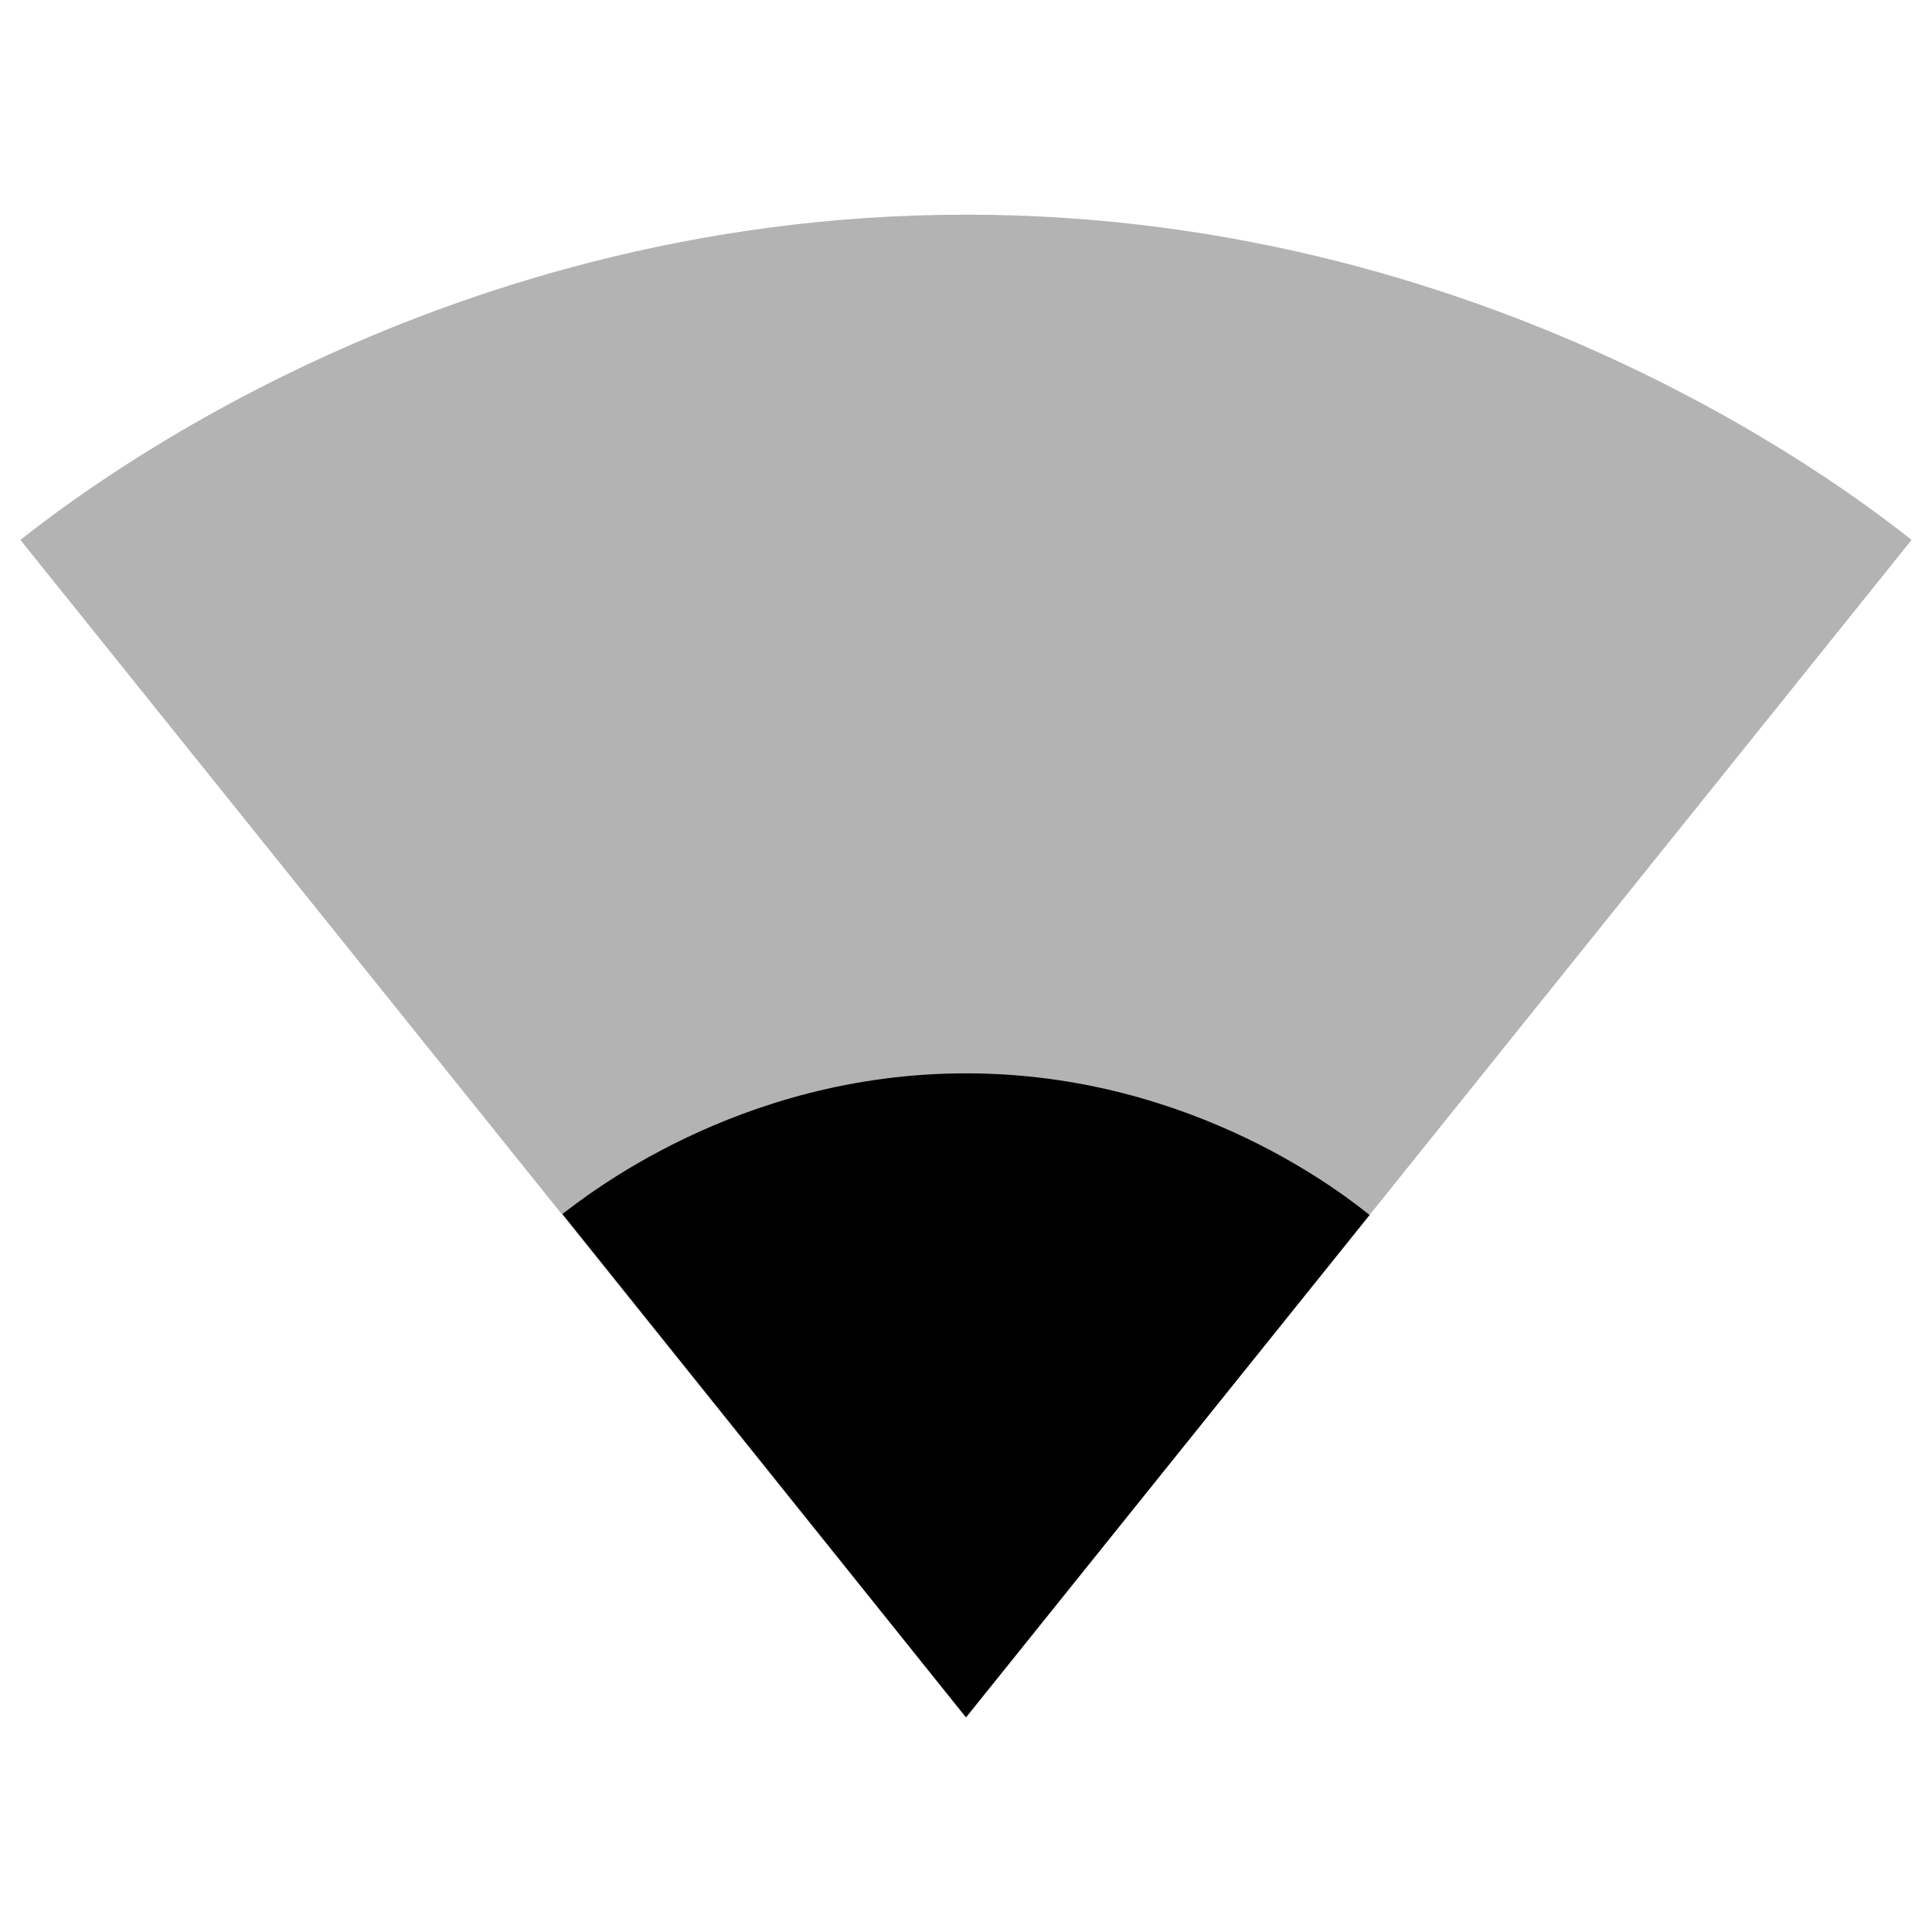
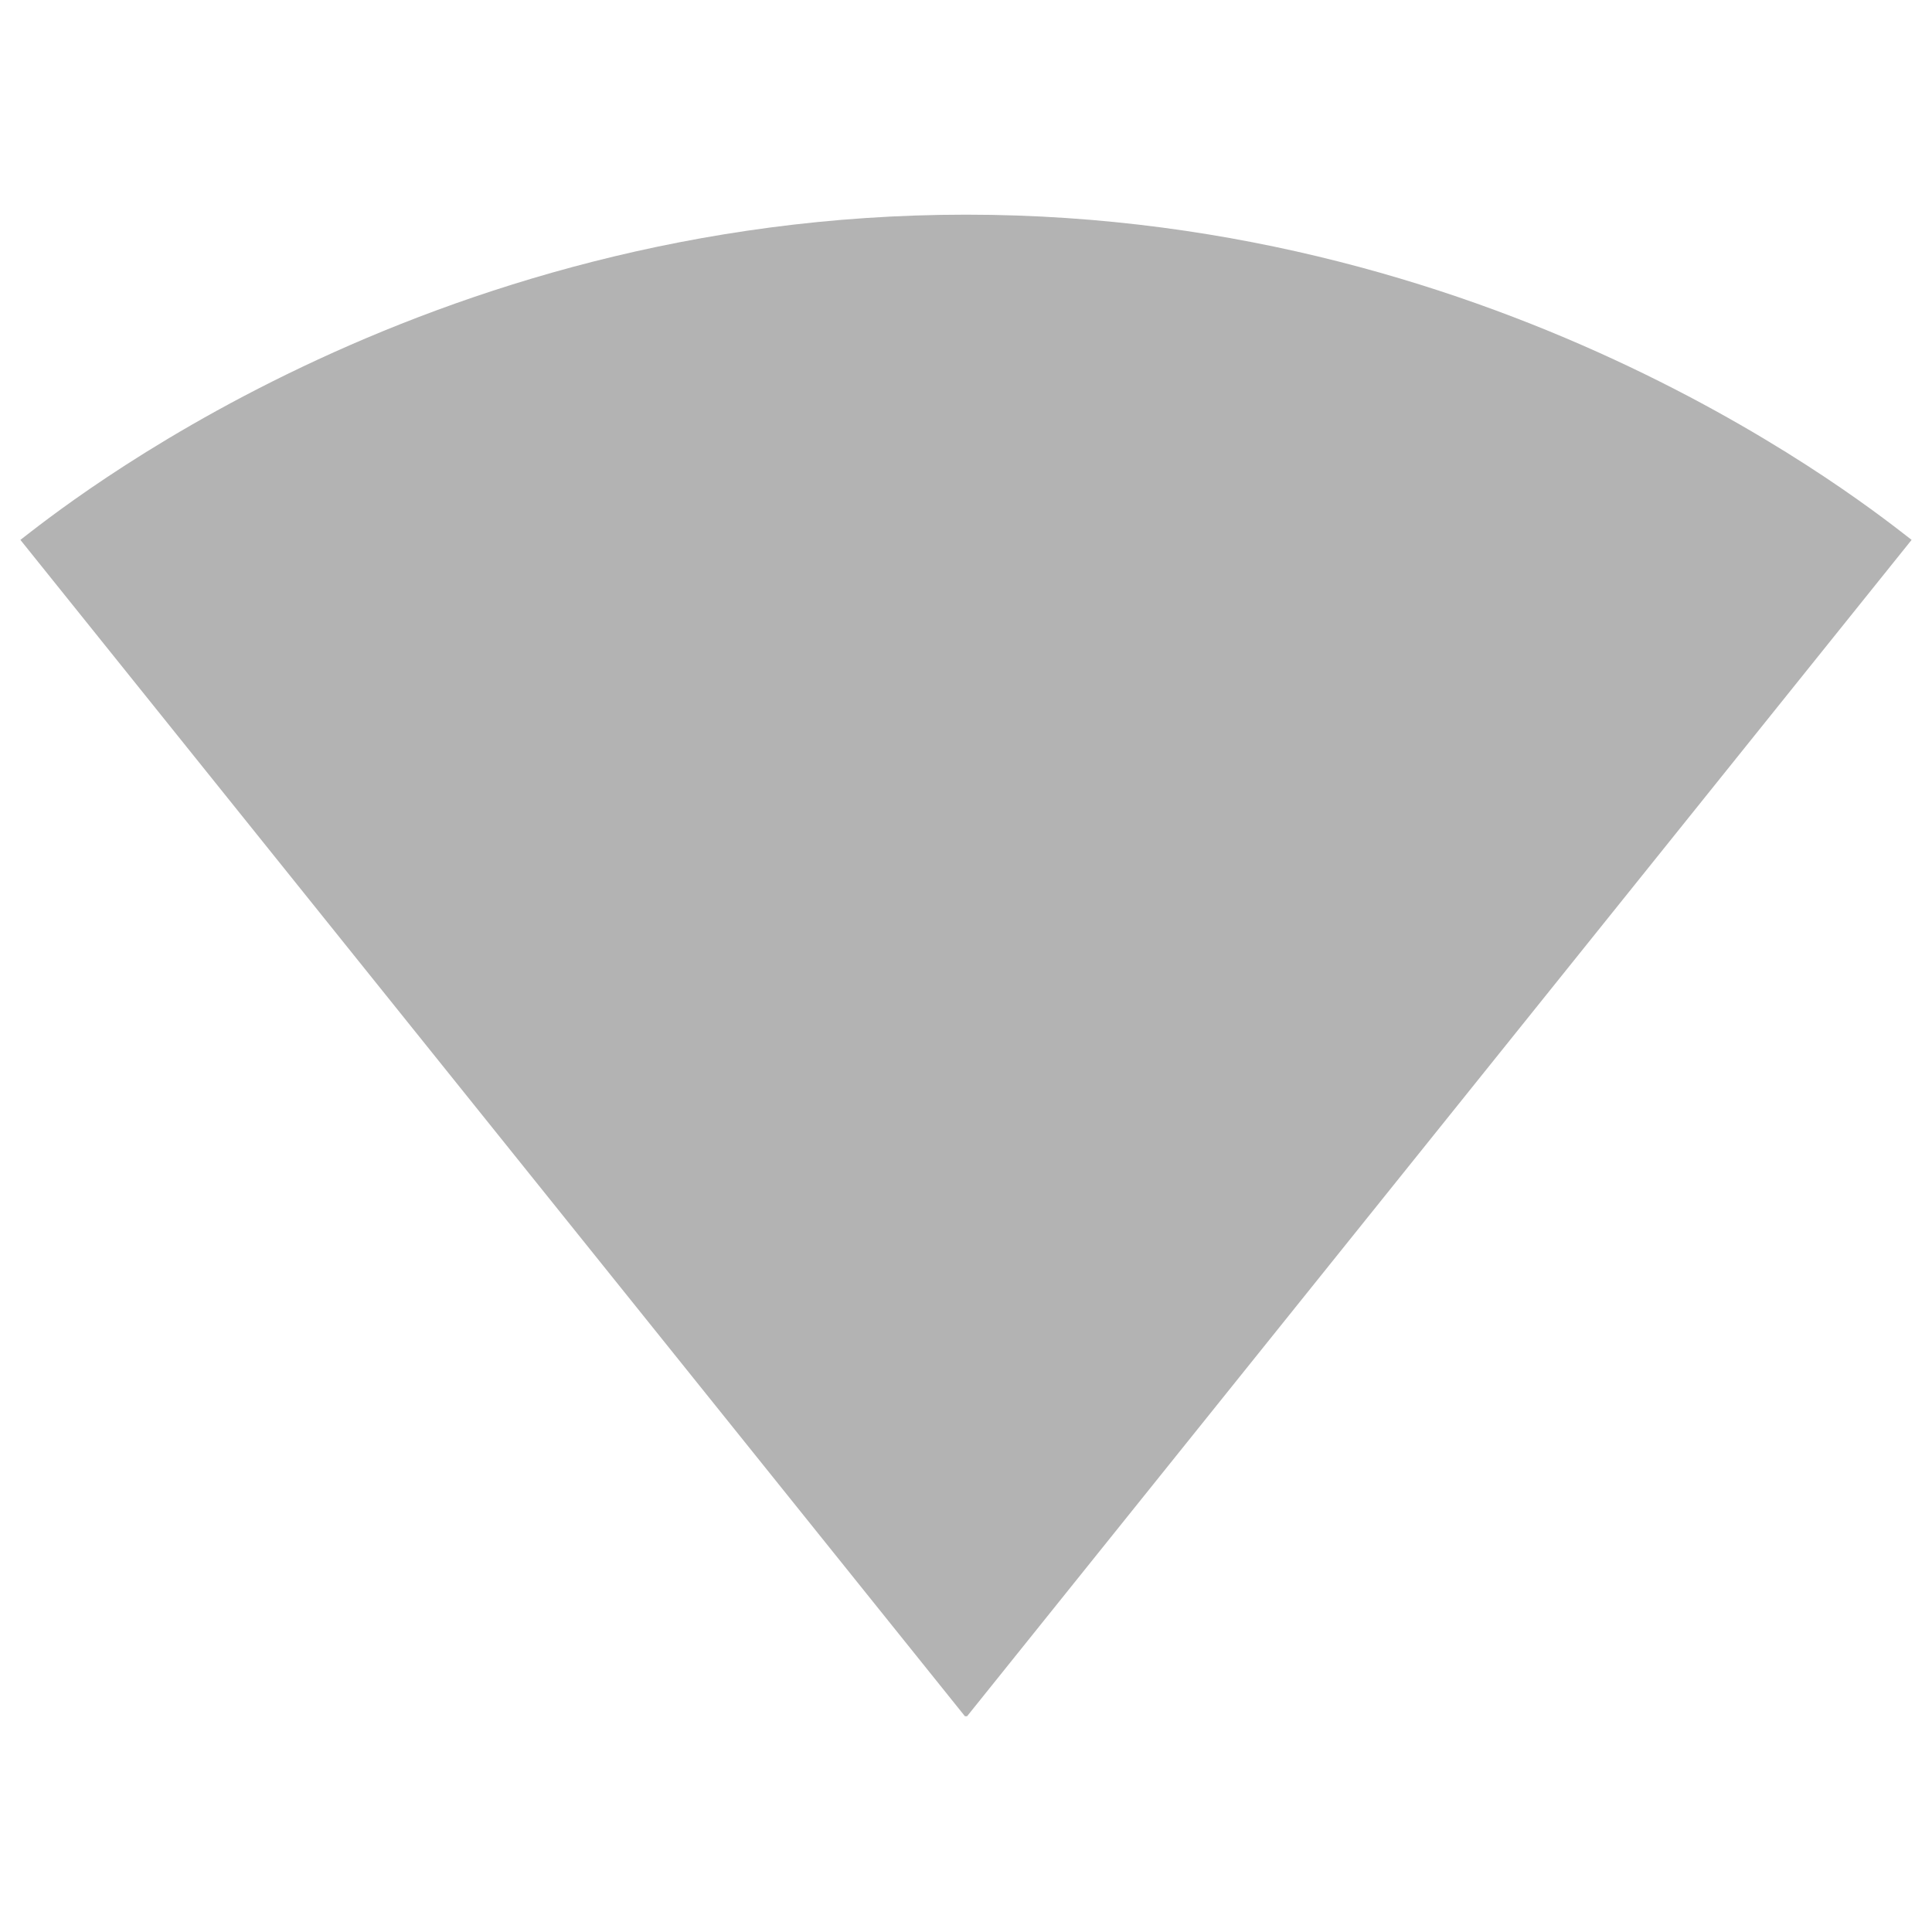
<svg xmlns="http://www.w3.org/2000/svg" width="18" height="18" viewBox="0 0 18 18">
  <path fill-opacity=".3" d="M9.01 15.99l8.8-10.96c-.34-.26-3.73-3.03-8.81-3.03s-8.47 2.77-8.81 3.03l8.8 10.96h.02z" />
-   <path d="M0 0h18v18h-18z" fill="none" />
-   <path d="M5.24 11.31l3.76 4.69 3.76-4.68c-.19-.15-1.62-1.32-3.76-1.32-2.14 0-3.57 1.17-3.76 1.31z" />
+   <path d="M0 0h18v18z" fill="none" />
</svg>